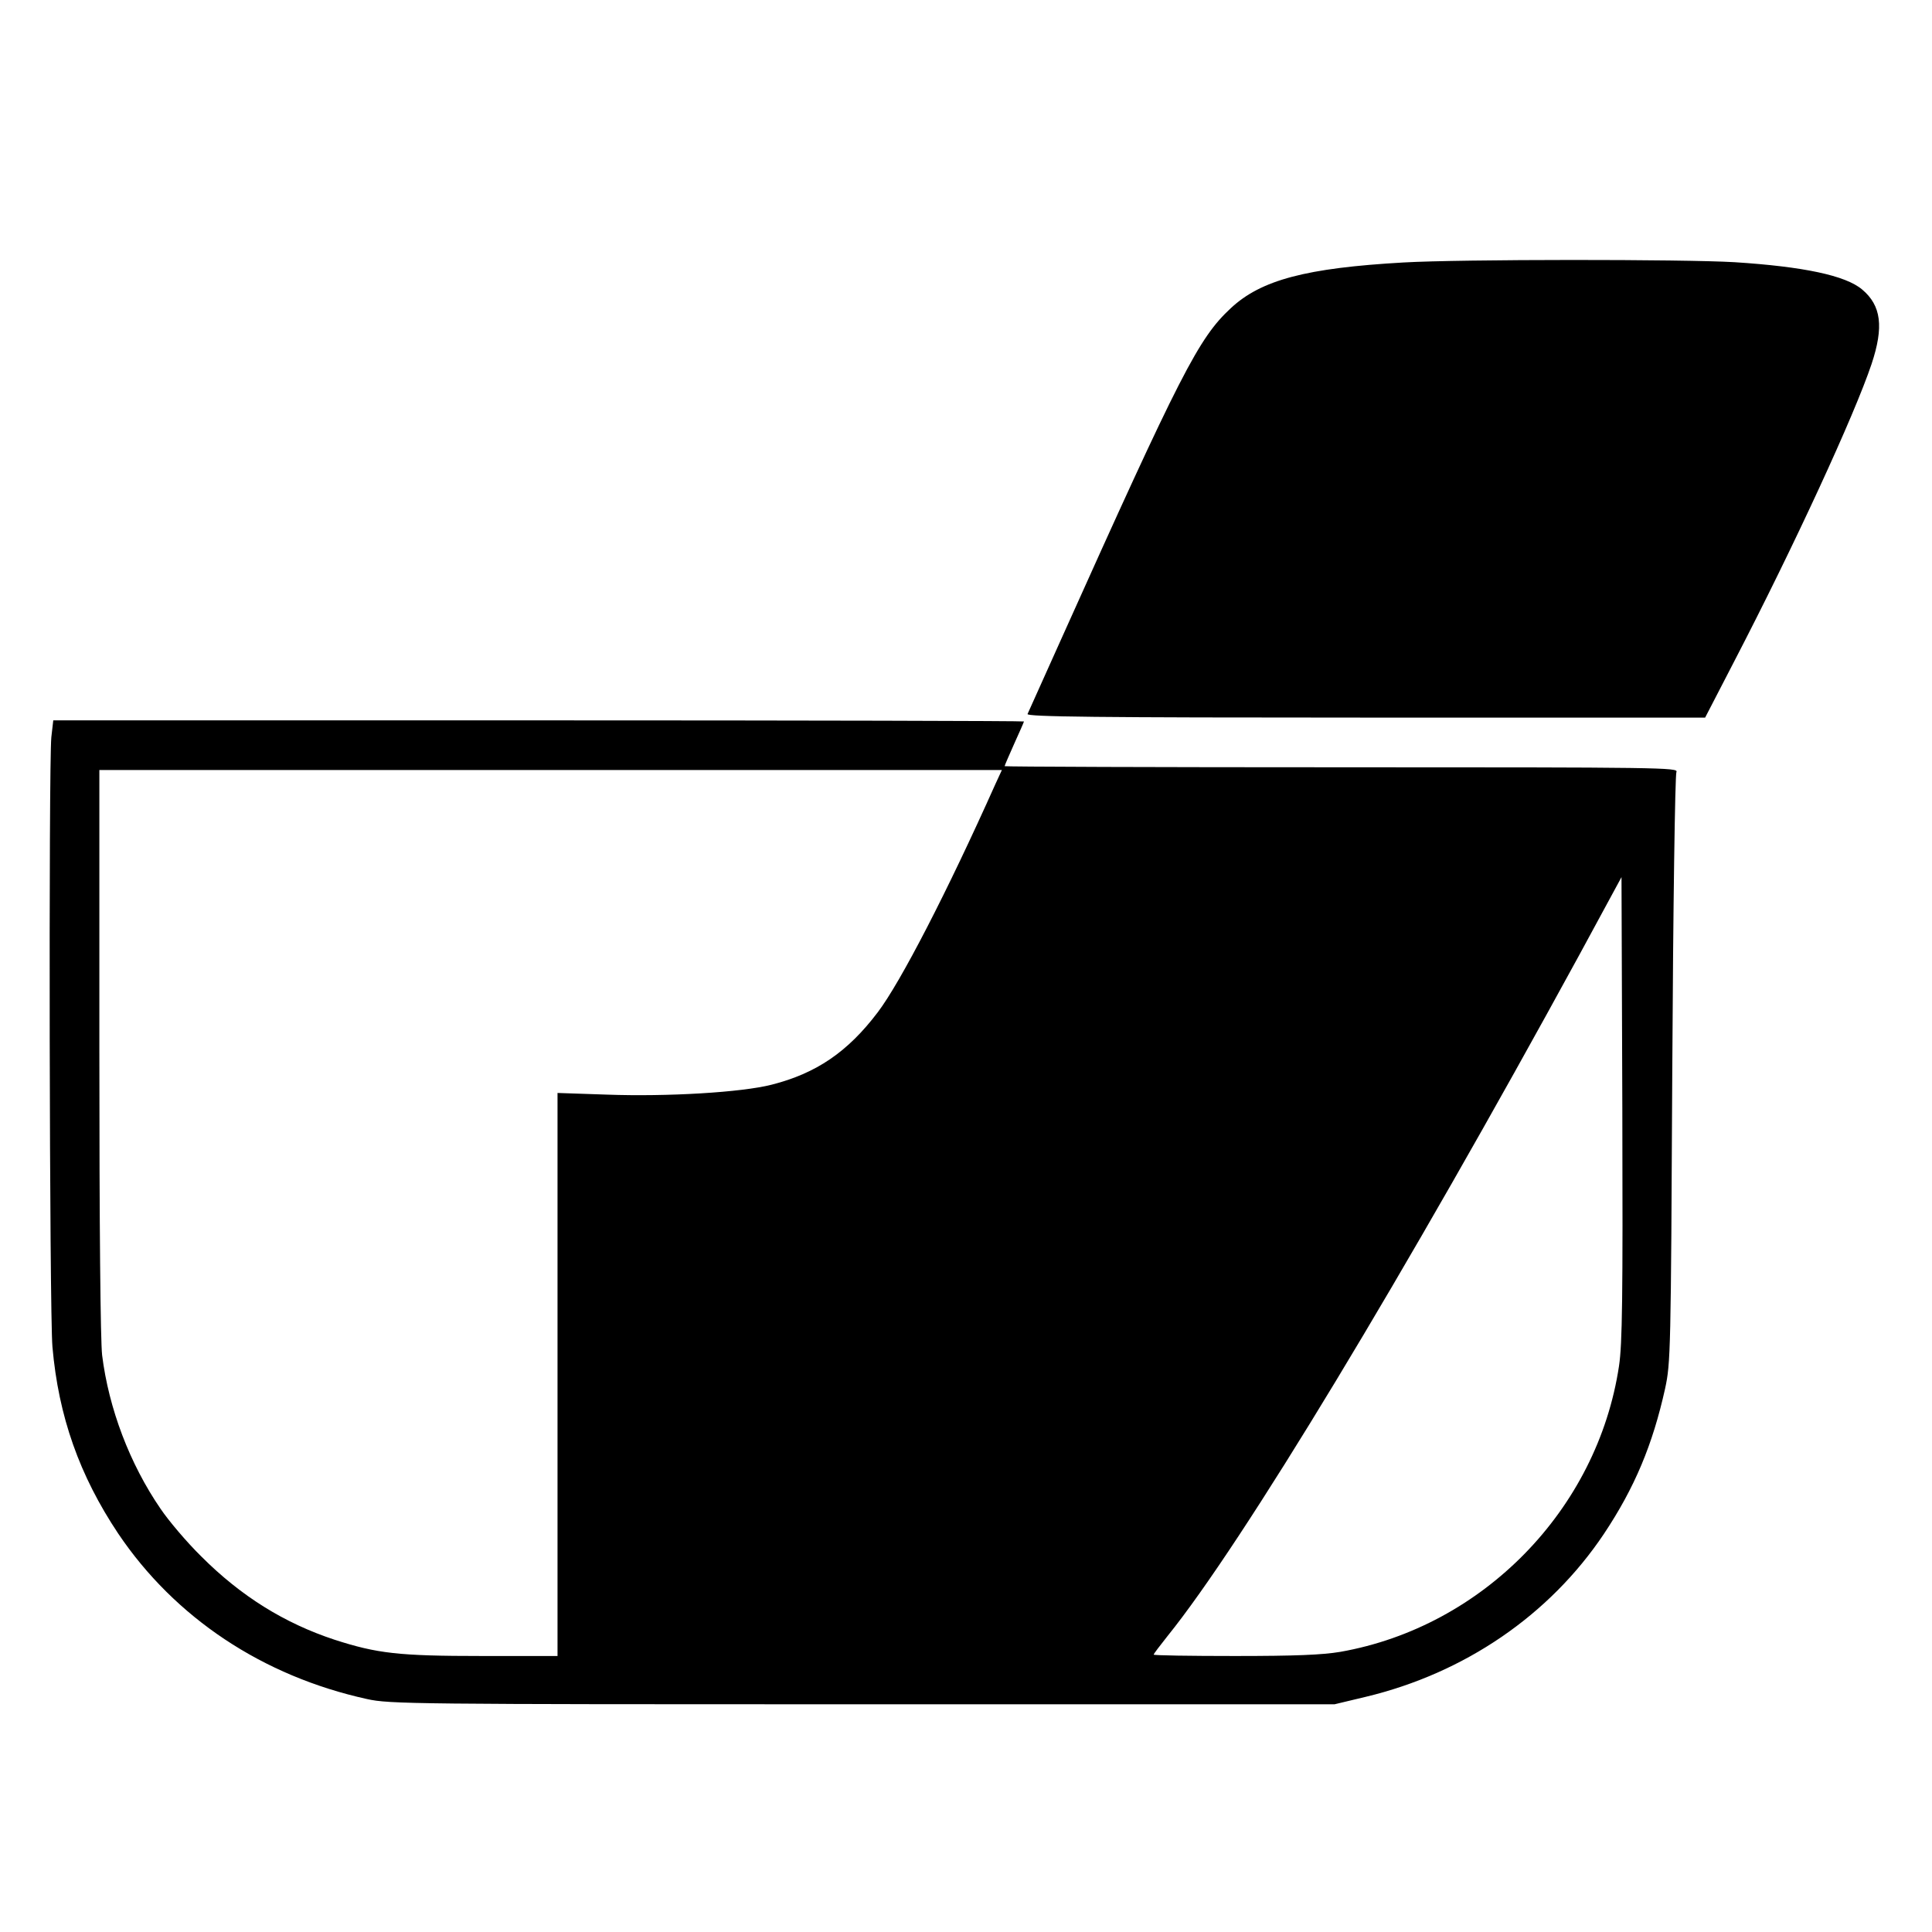
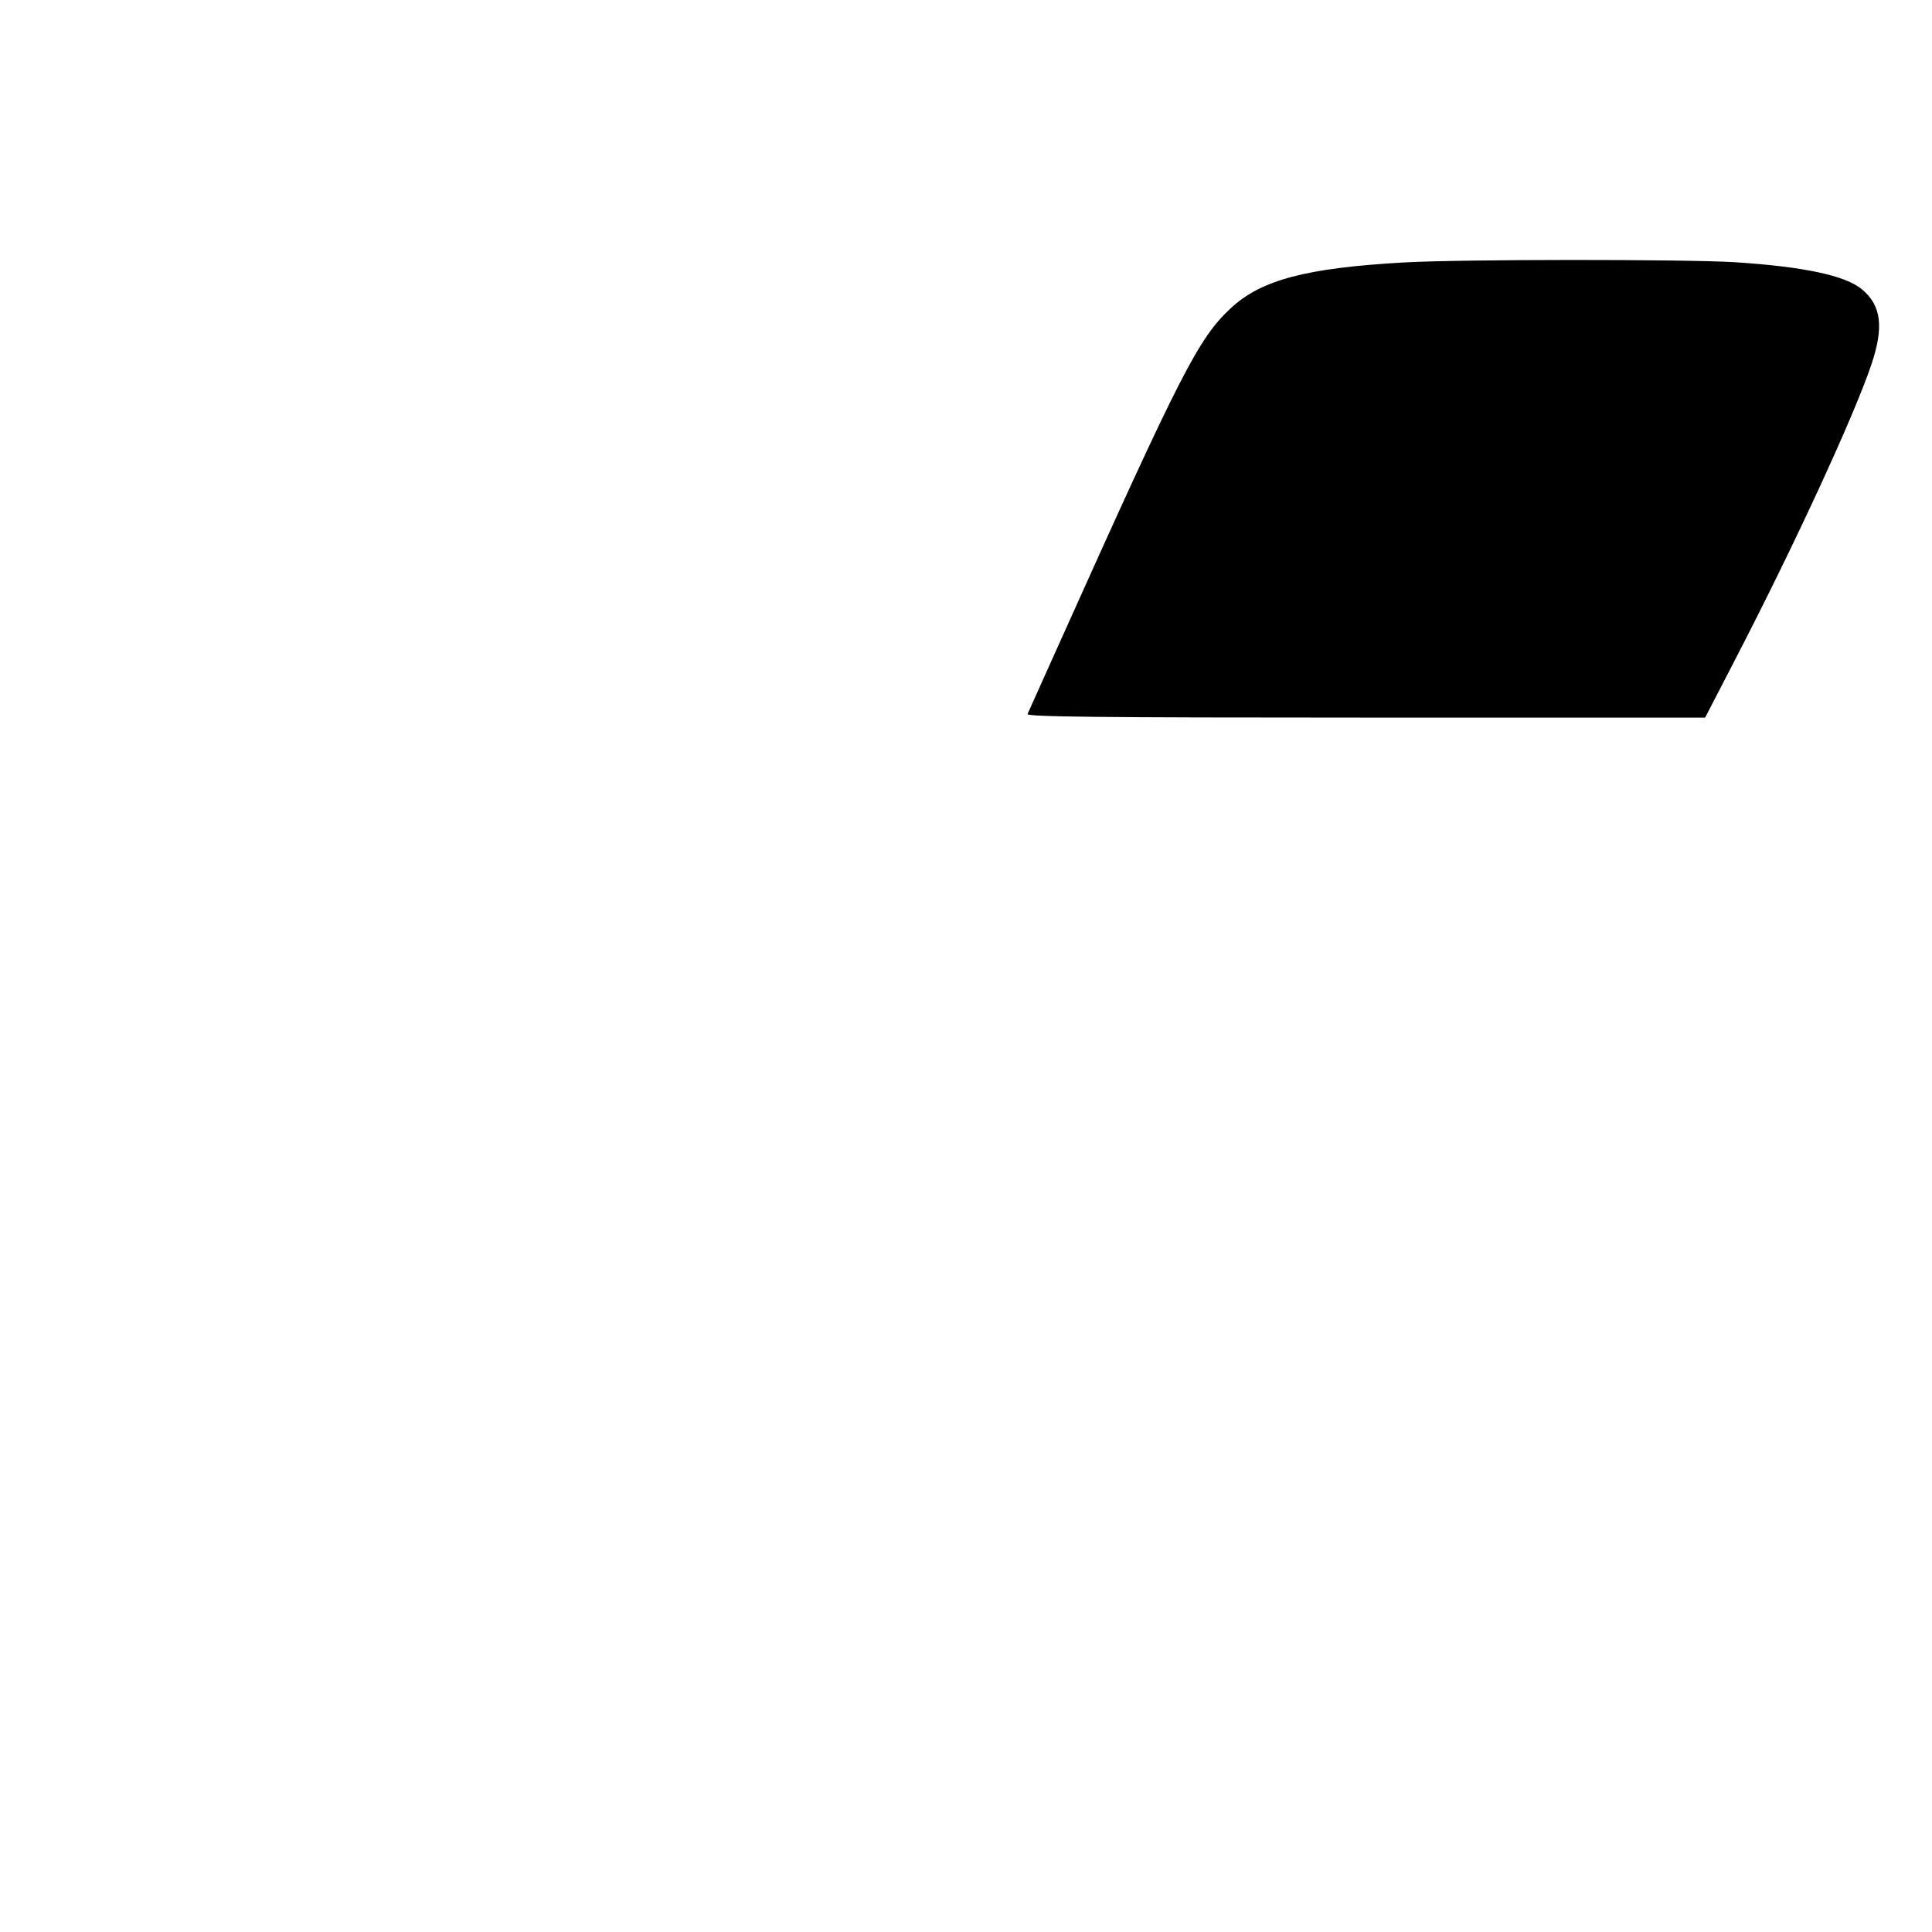
<svg xmlns="http://www.w3.org/2000/svg" version="1.0" width="700pt" height="700pt" viewBox="0 0 700 700" preserveAspectRatio="xMidYMid meet">
  <g transform="translate(0,700) scale(0.1,-0.1)" fill="#000000" stroke="none">
    <path d="M5085 6049 c-352 -20 -516 -63 -626 -166 -116 -108 -179 -230 -616 -1203 -63 -140 -117 -261 -120 -267 -4 -10 245 -13 1225 -13 l1230 0 105 203 c218 420 436 893 498 1078 45 135 35 212 -34 270 -60 51 -213 83 -462 99 -184 11 -992 11 -1200 -1z" />
-     <path d="M186 4329 c-10 -103 -7 -2083 4 -2209 22 -252 98 -466 238 -676 206 -306 524 -517 902 -600 81 -18 164 -19 1795 -19 l1710 0 113 27 c359 86 666 296 863 590 112 168 177 324 222 527 20 93 21 130 26 1156 3 583 10 1068 15 1078 8 16 -53 17 -1213 17 -672 0 -1221 2 -1221 4 0 3 16 39 35 82 19 42 35 78 35 80 0 2 -791 4 -1759 4 l-1758 0 -7 -61z m3420 -171 c-173 -387 -343 -717 -426 -826 -109 -144 -223 -221 -384 -262 -109 -28 -379 -44 -598 -36 l-178 6 0 -1020 0 -1020 -274 0 c-302 0 -379 9 -534 59 -182 60 -339 158 -482 301 -53 52 -119 130 -148 173 -112 163 -188 364 -212 557 -6 53 -10 459 -10 1102 l0 1018 1635 0 1635 0 -24 -52z m2260 -2107 c-78 -520 -493 -945 -1010 -1036 -66 -11 -162 -15 -382 -15 -162 0 -294 2 -294 5 0 3 23 33 50 67 272 337 860 1310 1491 2466 l154 284 3 -837 c2 -688 0 -854 -12 -934z" />
  </g>
</svg>